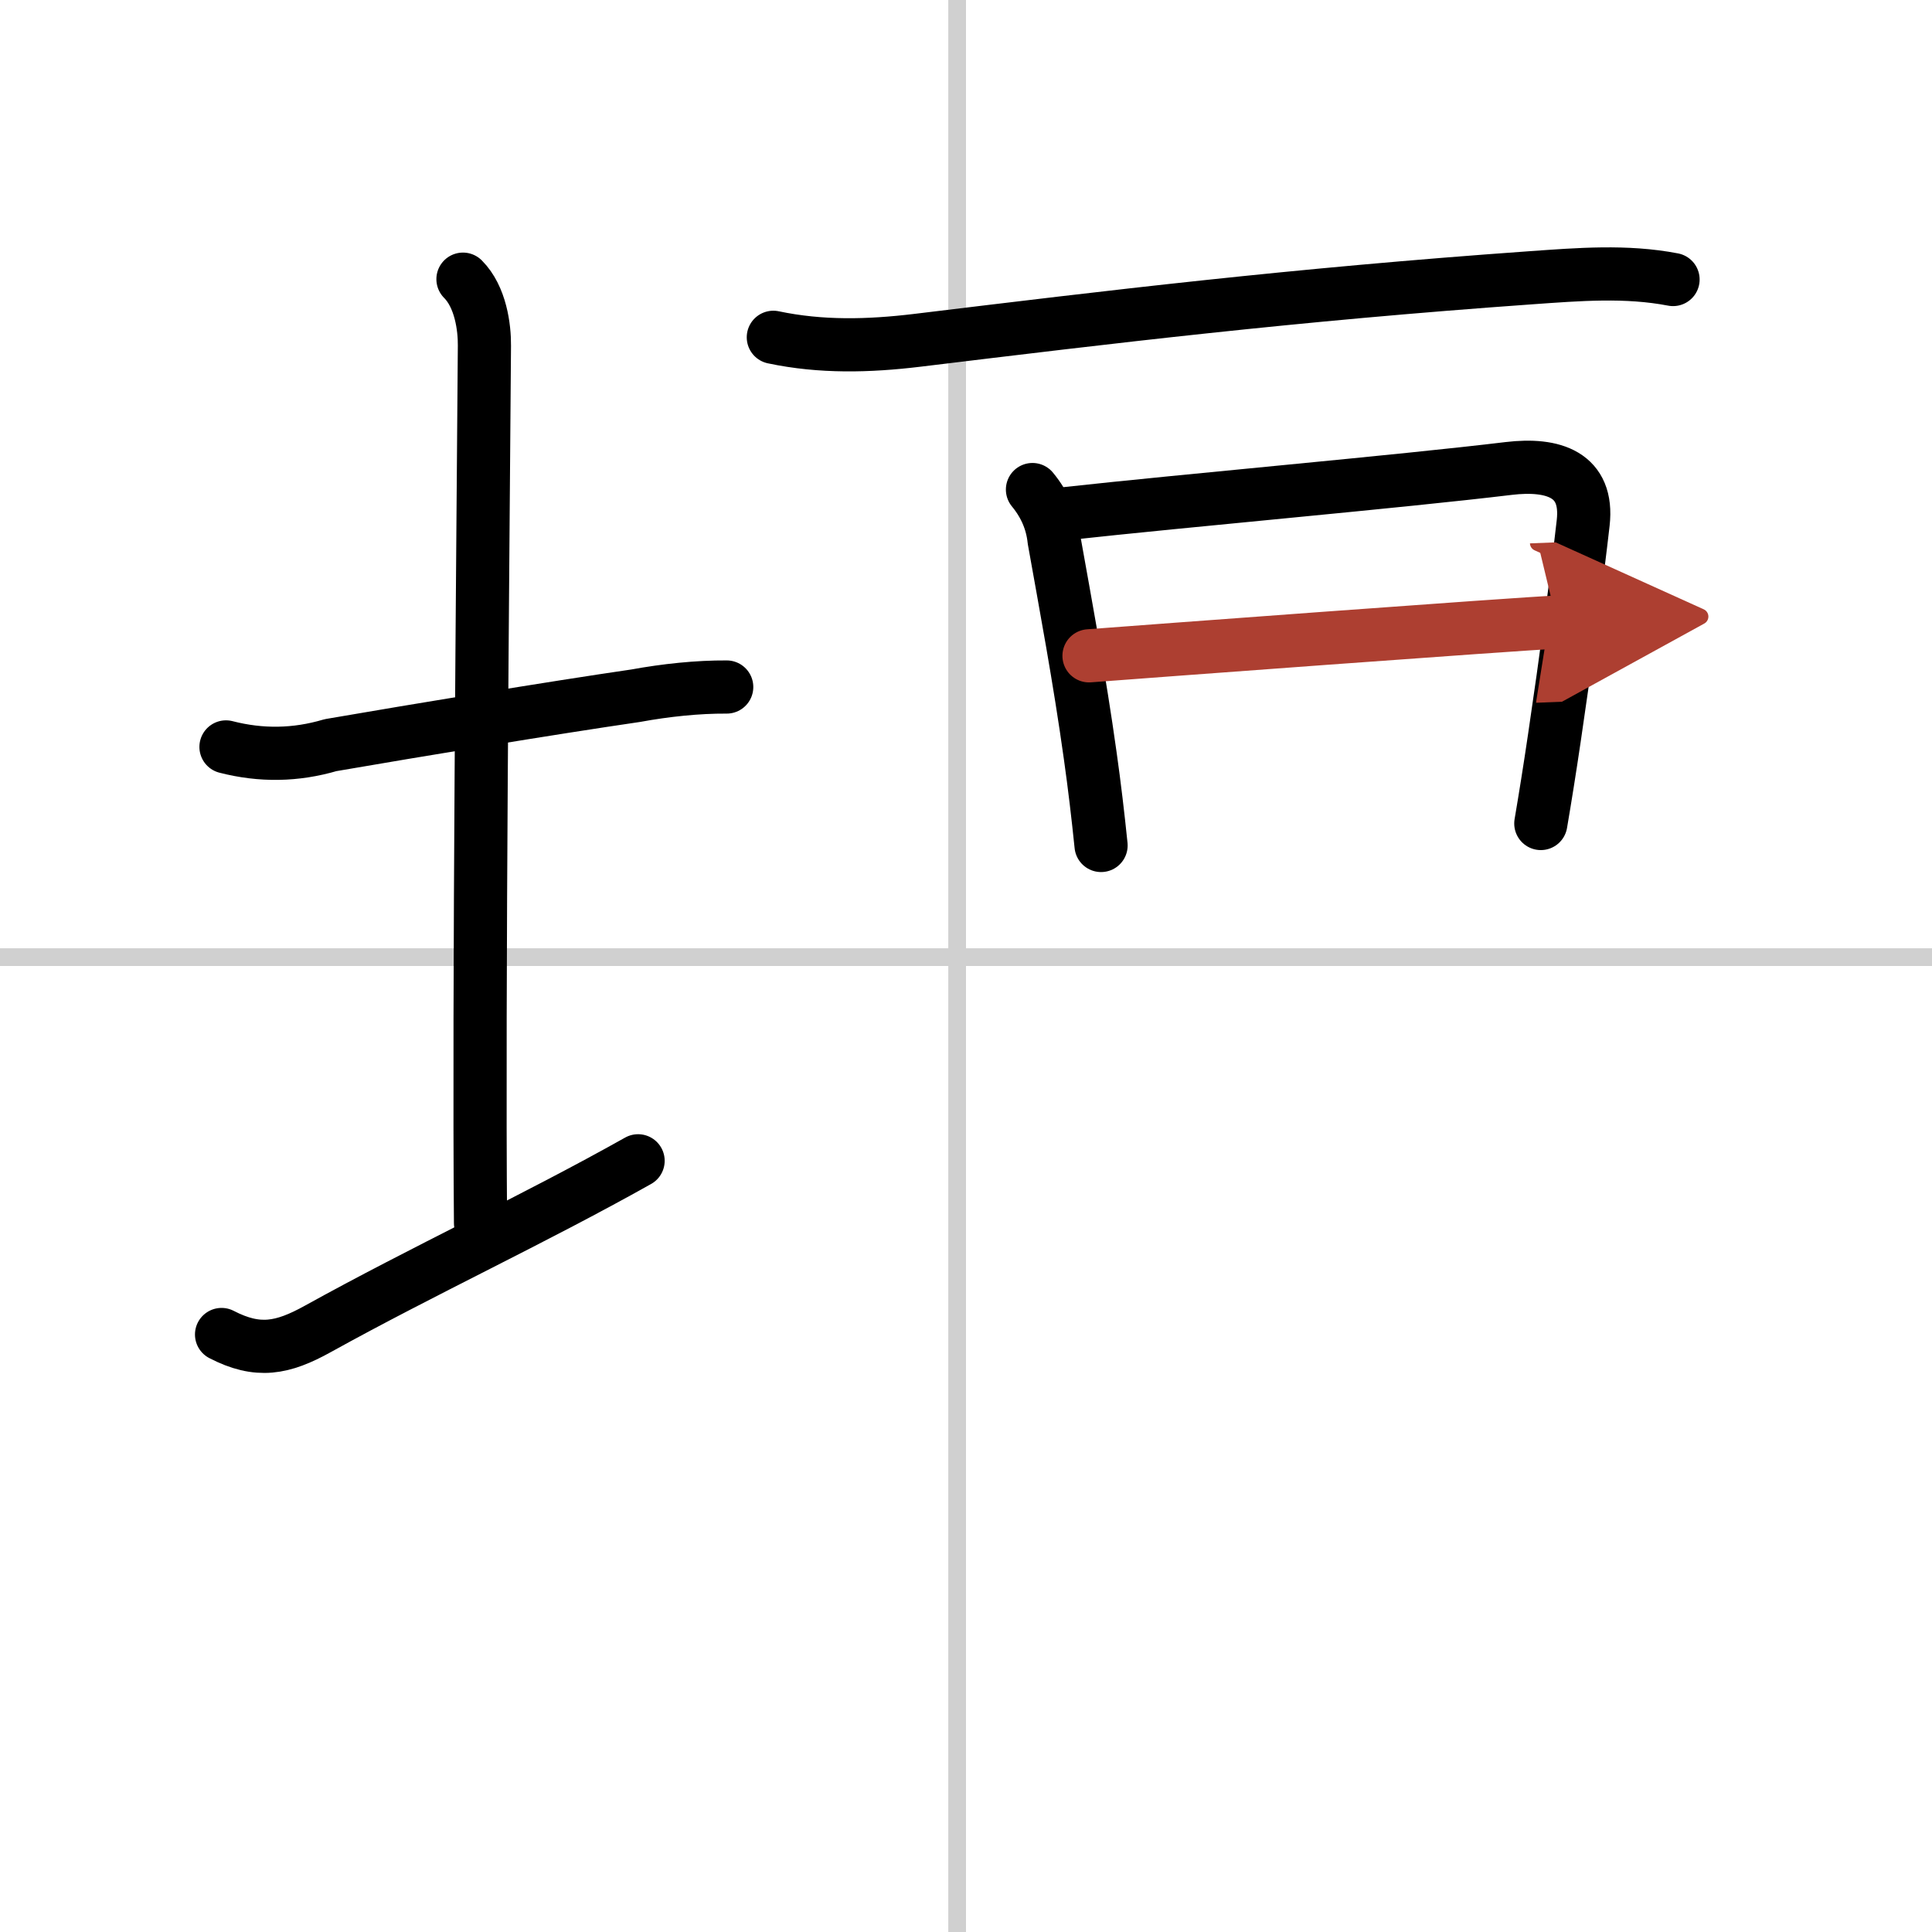
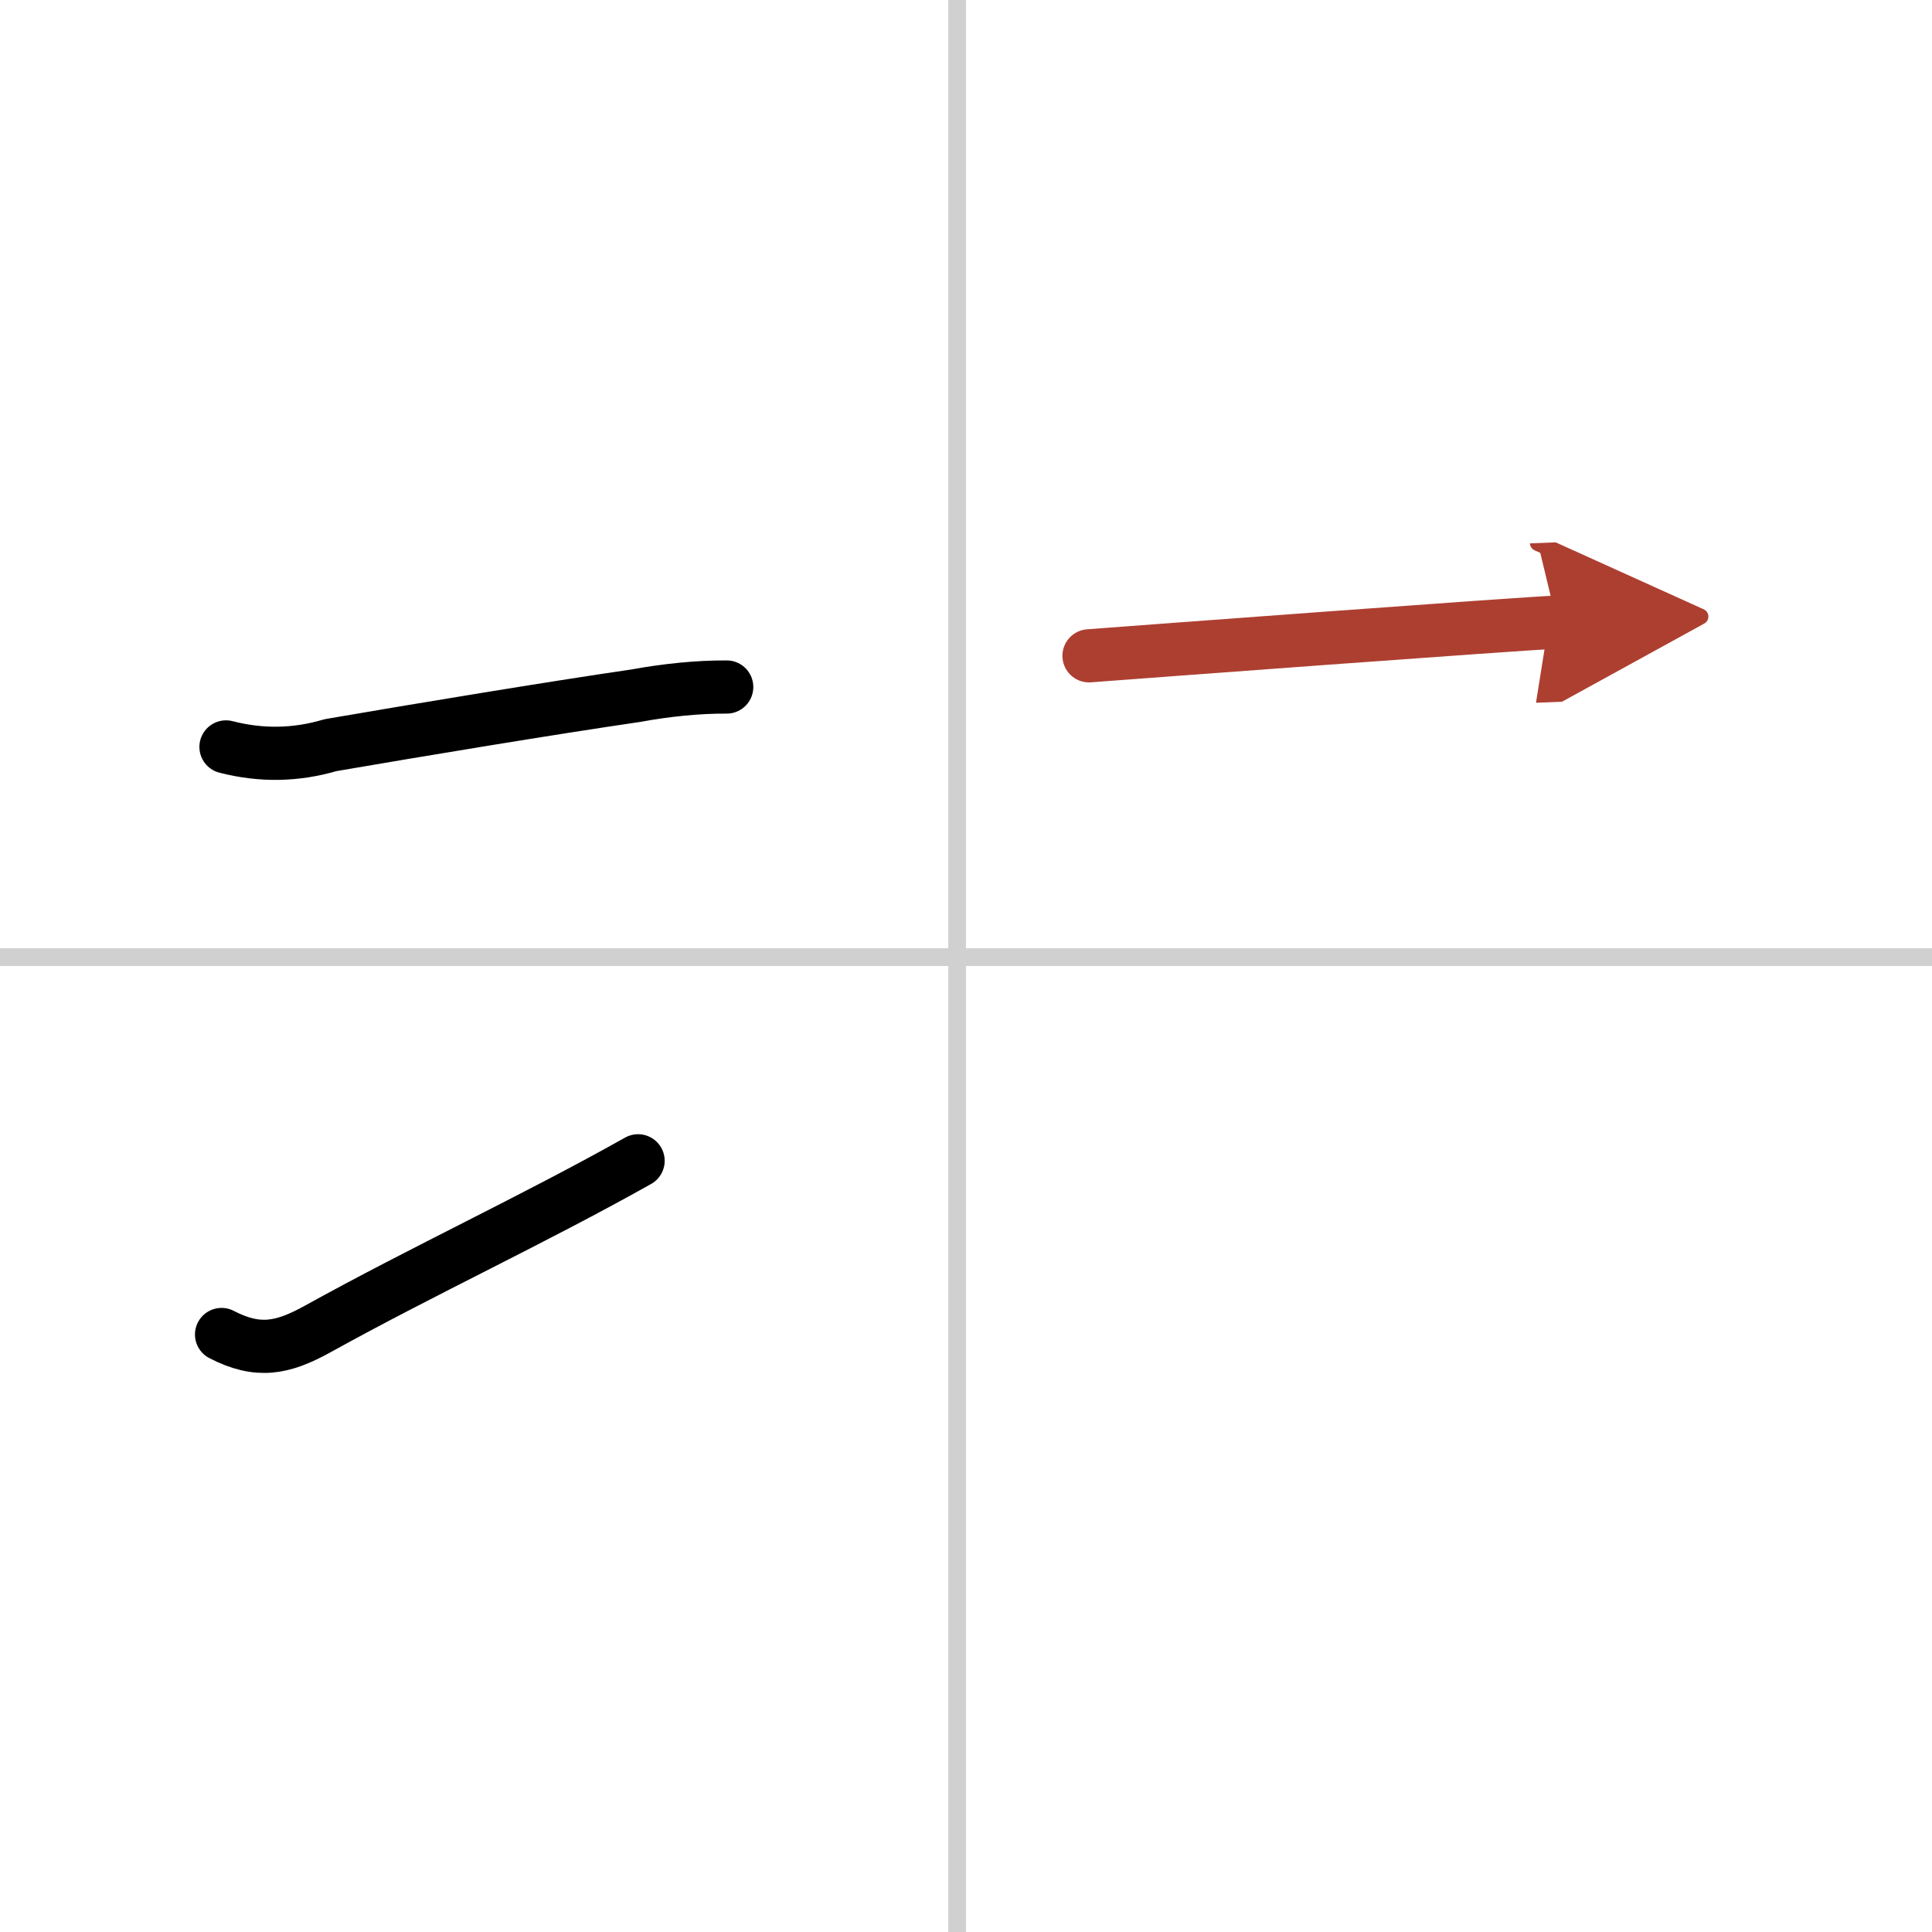
<svg xmlns="http://www.w3.org/2000/svg" width="400" height="400" viewBox="0 0 109 109">
  <defs>
    <marker id="a" markerWidth="4" orient="auto" refX="1" refY="5" viewBox="0 0 10 10">
      <polyline points="0 0 10 5 0 10 1 5" fill="#ad3f31" stroke="#ad3f31" />
    </marker>
  </defs>
  <g fill="none" stroke="#000" stroke-linecap="round" stroke-linejoin="round" stroke-width="3">
-     <rect width="100%" height="100%" fill="#fff" stroke="#fff" />
    <line x1="54" x2="54" y2="109" stroke="#d0d0d0" stroke-width="1" />
    <line x2="109" y1="54" y2="54" stroke="#d0d0d0" stroke-width="1" />
    <path d="m12.75 42.14c1.98 0.51 3.94 0.48 5.9-0.1 4.94-0.85 12.43-2.09 17.22-2.79 1.69-0.31 3.5-0.5 5.13-0.49" />
-     <path d="M26.12,15.75c1,1,1.22,2.73,1.21,3.75C27.25,30.75,27,56.12,27.11,69" />
    <path d="m12.5 75.29c2.05 1.06 3.44 0.79 5.44-0.32 5.96-3.3 12.13-6.15 18.06-9.48" />
-     <path d="m43.63 19.03c2.7 0.57 5.38 0.5 8.12 0.17 10.88-1.32 21.13-2.57 34.63-3.53 2.69-0.19 5.36-0.41 8.01 0.1" />
-     <path d="m58.25 27.62c0.7 0.85 1.11 1.8 1.22 2.85 0.65 3.65 1.43 7.79 2.04 12.17 0.24 1.7 0.44 3.4 0.61 5.06" />
-     <path d="m60.02 28.99c7.09-0.78 18.89-1.81 25.1-2.56 2.52-0.3 4.51 0.34 4.2 3.07-0.33 2.92-0.98 7.79-1.62 12.1-0.26 1.77-0.53 3.45-0.77 4.86" />
    <path d="m61.44 37c2.49-0.19 24.34-1.82 26.4-1.9" marker-end="url(#a)" stroke="#ad3f31" />
  </g>
</svg>